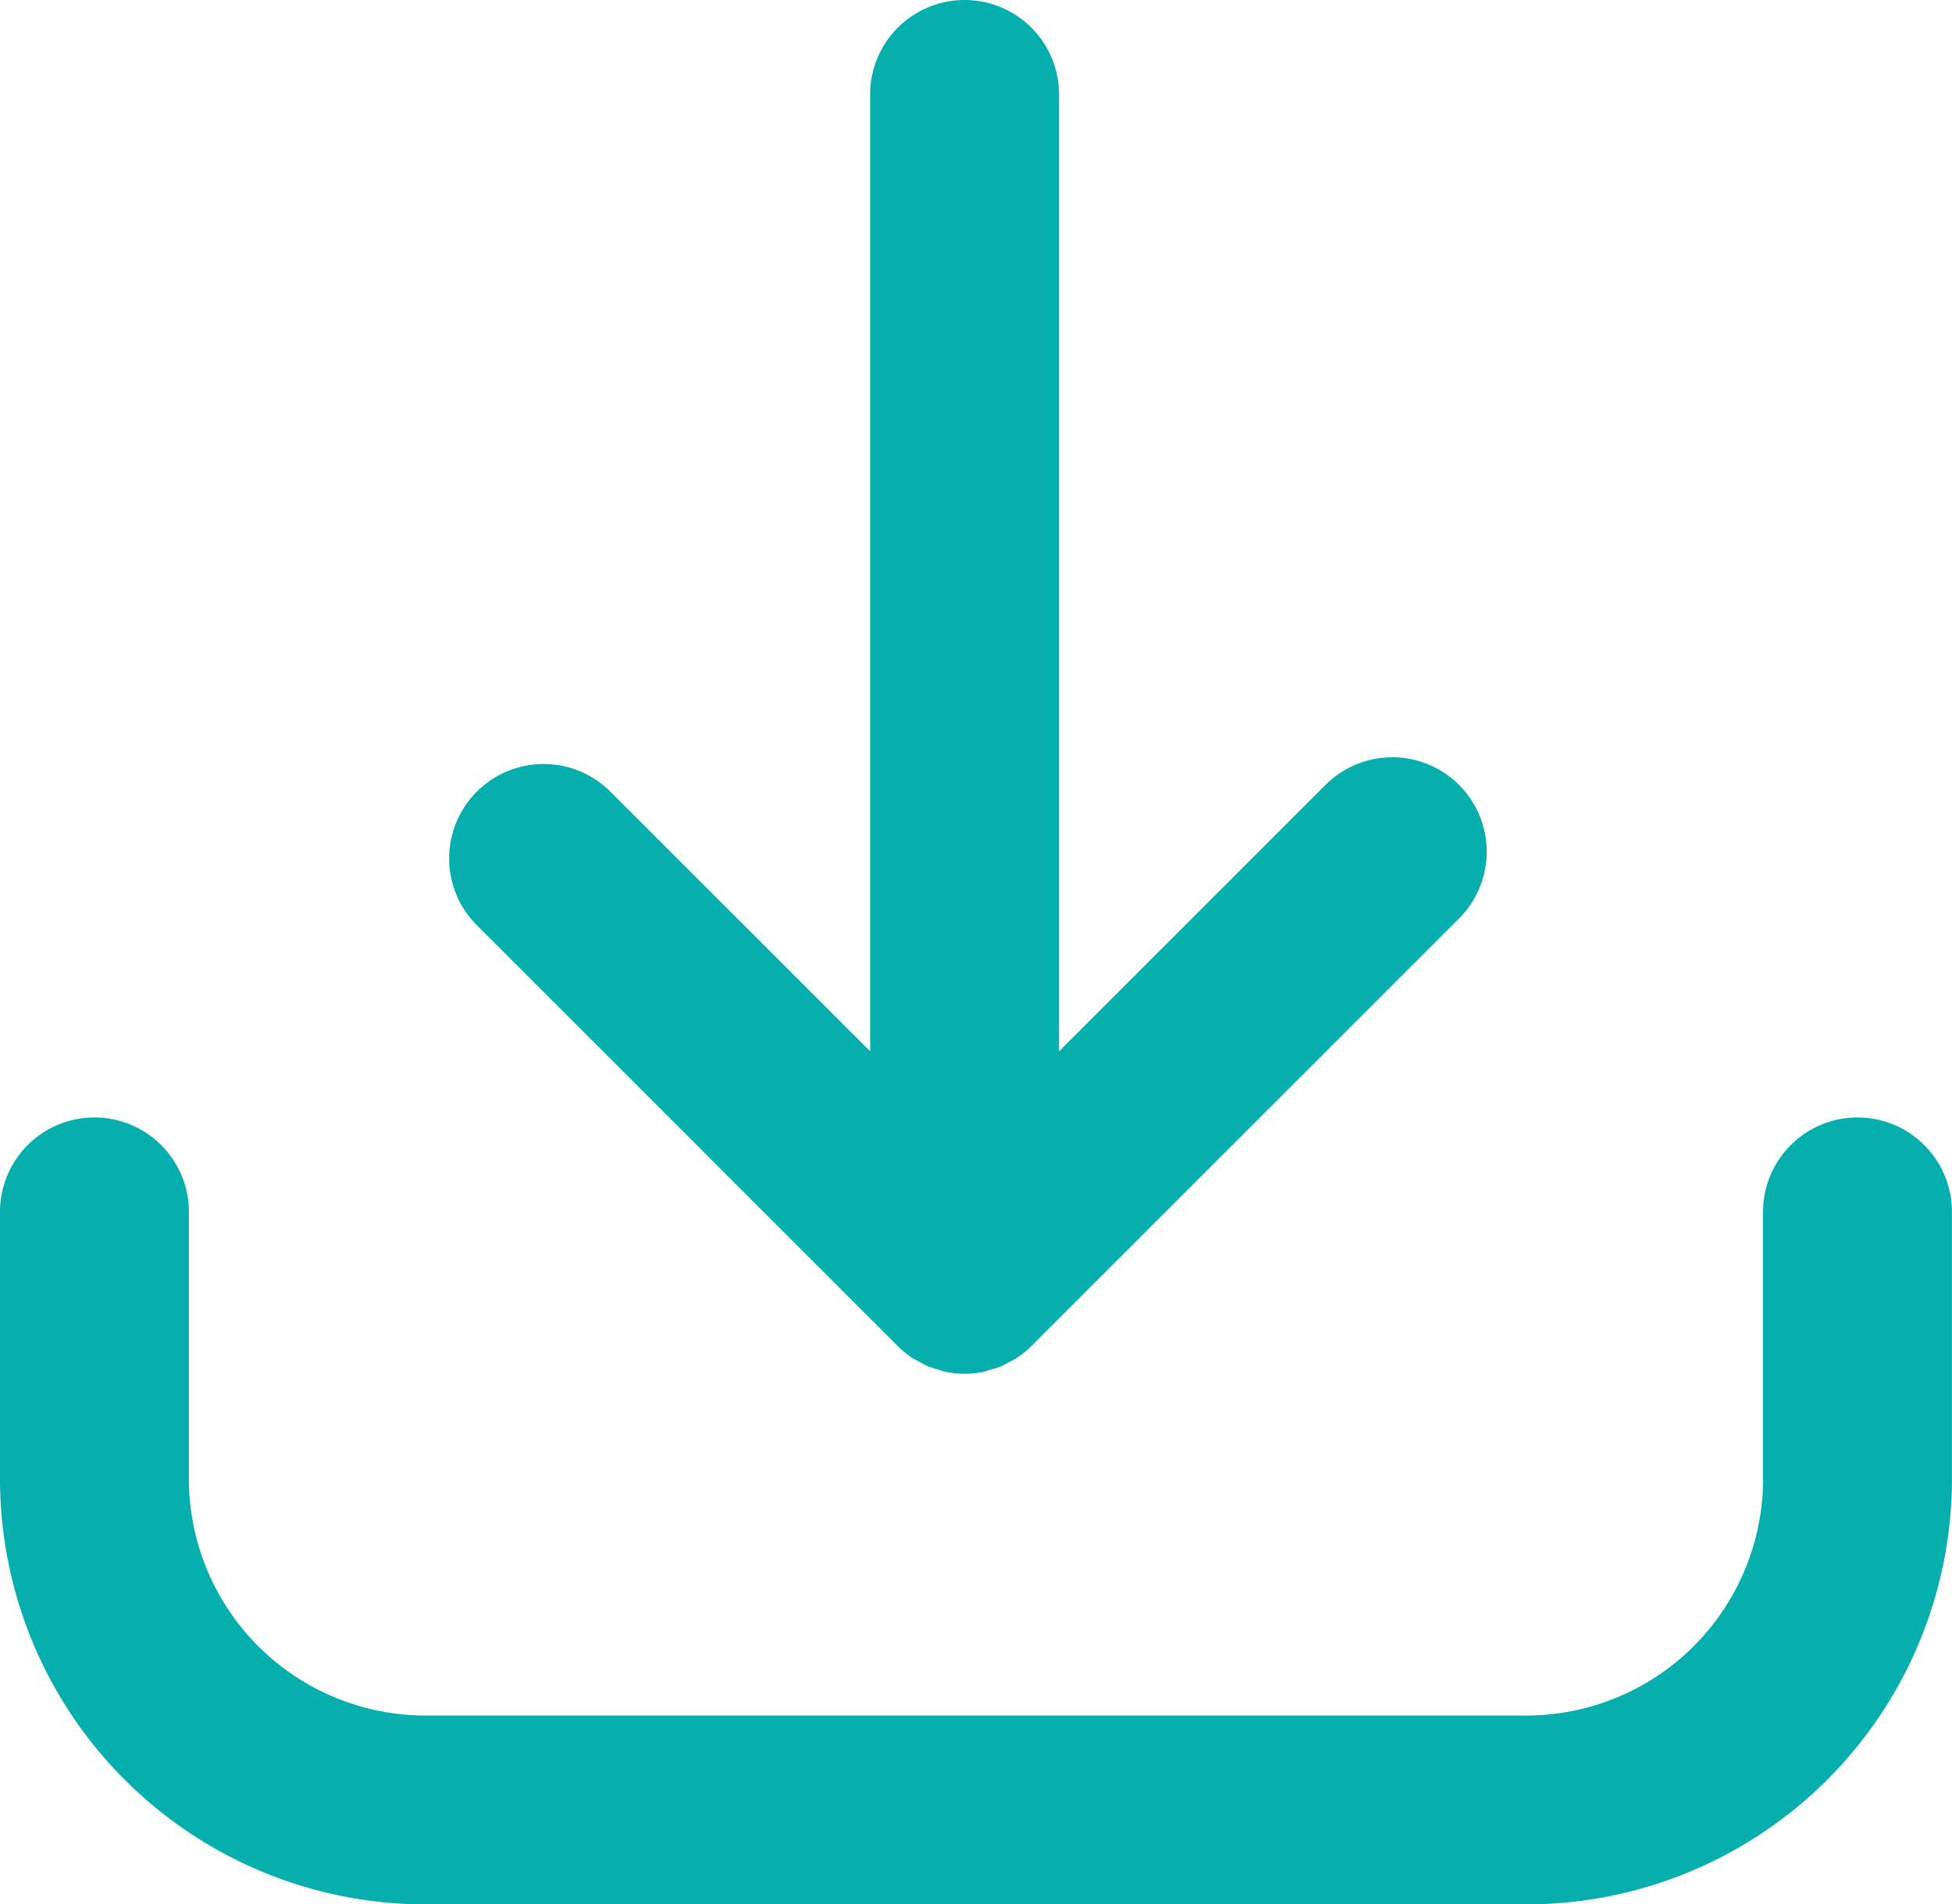
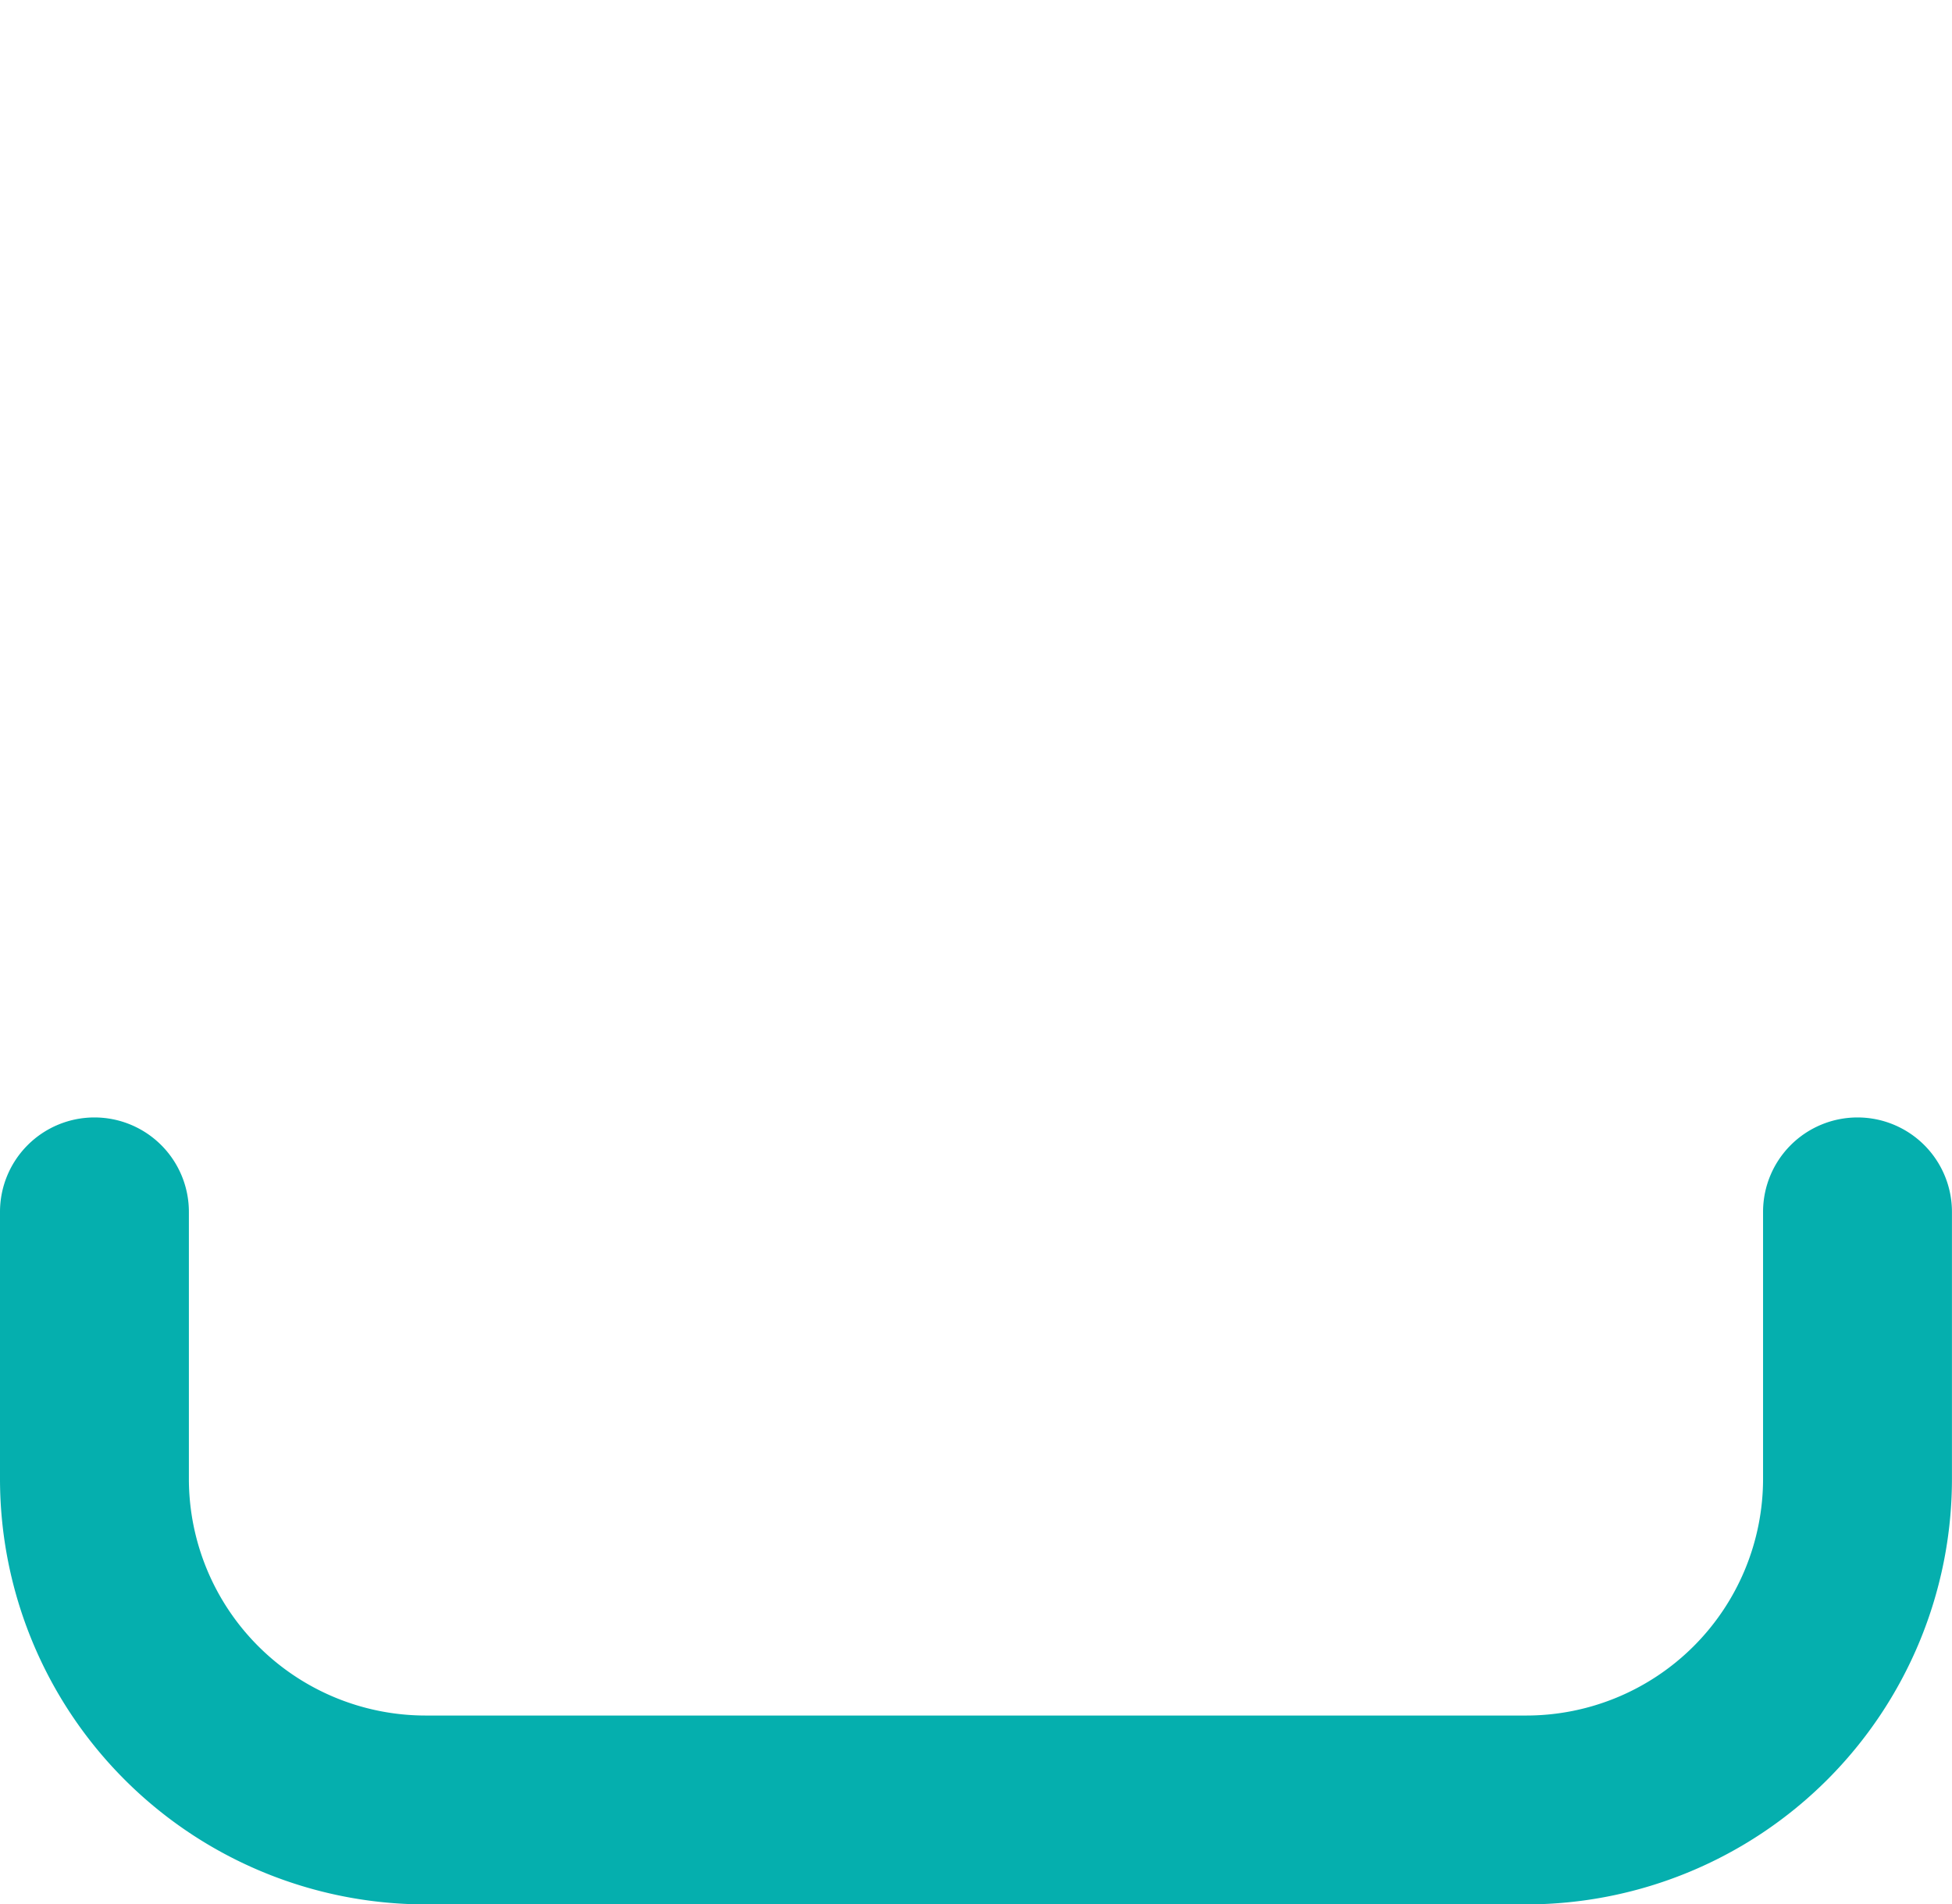
<svg xmlns="http://www.w3.org/2000/svg" width="36.893" height="36" viewBox="0 0 36.893 36">
  <g id="Group_1635" data-name="Group 1635" transform="translate(-1458 -1986.5)">
-     <path id="Path_539" data-name="Path 539" d="M1480.742,2011.945a1.777,1.777,0,0,0,.274.224c.042.028.088.048.132.072a1.753,1.753,0,0,0,.175.092,1.54,1.54,0,0,0,.178.055c.052.015.1.036.155.046a1.758,1.758,0,0,0,.7,0c.054-.011.1-.031.155-.046a1.6,1.6,0,0,0,.178-.055,1.753,1.753,0,0,0,.175-.092c.044-.024.09-.044.132-.072a1.813,1.813,0,0,0,.274-.224l8.082-8.082a1.785,1.785,0,1,0-2.524-2.525l-5.036,5.036v-18.089a1.785,1.785,0,1,0-3.57,0v18.089l-4.91-4.909a1.785,1.785,0,1,0-2.524,2.525Z" transform="translate(-5.776)" fill="#05afae" />
    <path id="Path_540" data-name="Path 540" d="M1491.322,2023.785v5.045a4.476,4.476,0,0,1-4.476,4.476h-20.8a4.476,4.476,0,0,1-4.476-4.476v-5.045a1.785,1.785,0,0,0-1.785-1.785h0a1.785,1.785,0,0,0-1.785,1.785v5.045a8.046,8.046,0,0,0,8.046,8.046h20.8a8.046,8.046,0,0,0,8.046-8.046v-5.045a1.785,1.785,0,0,0-1.785-1.785h0A1.785,1.785,0,0,0,1491.322,2023.785Z" transform="translate(0 -14.376)" fill="#05afae" />
  </g>
</svg>